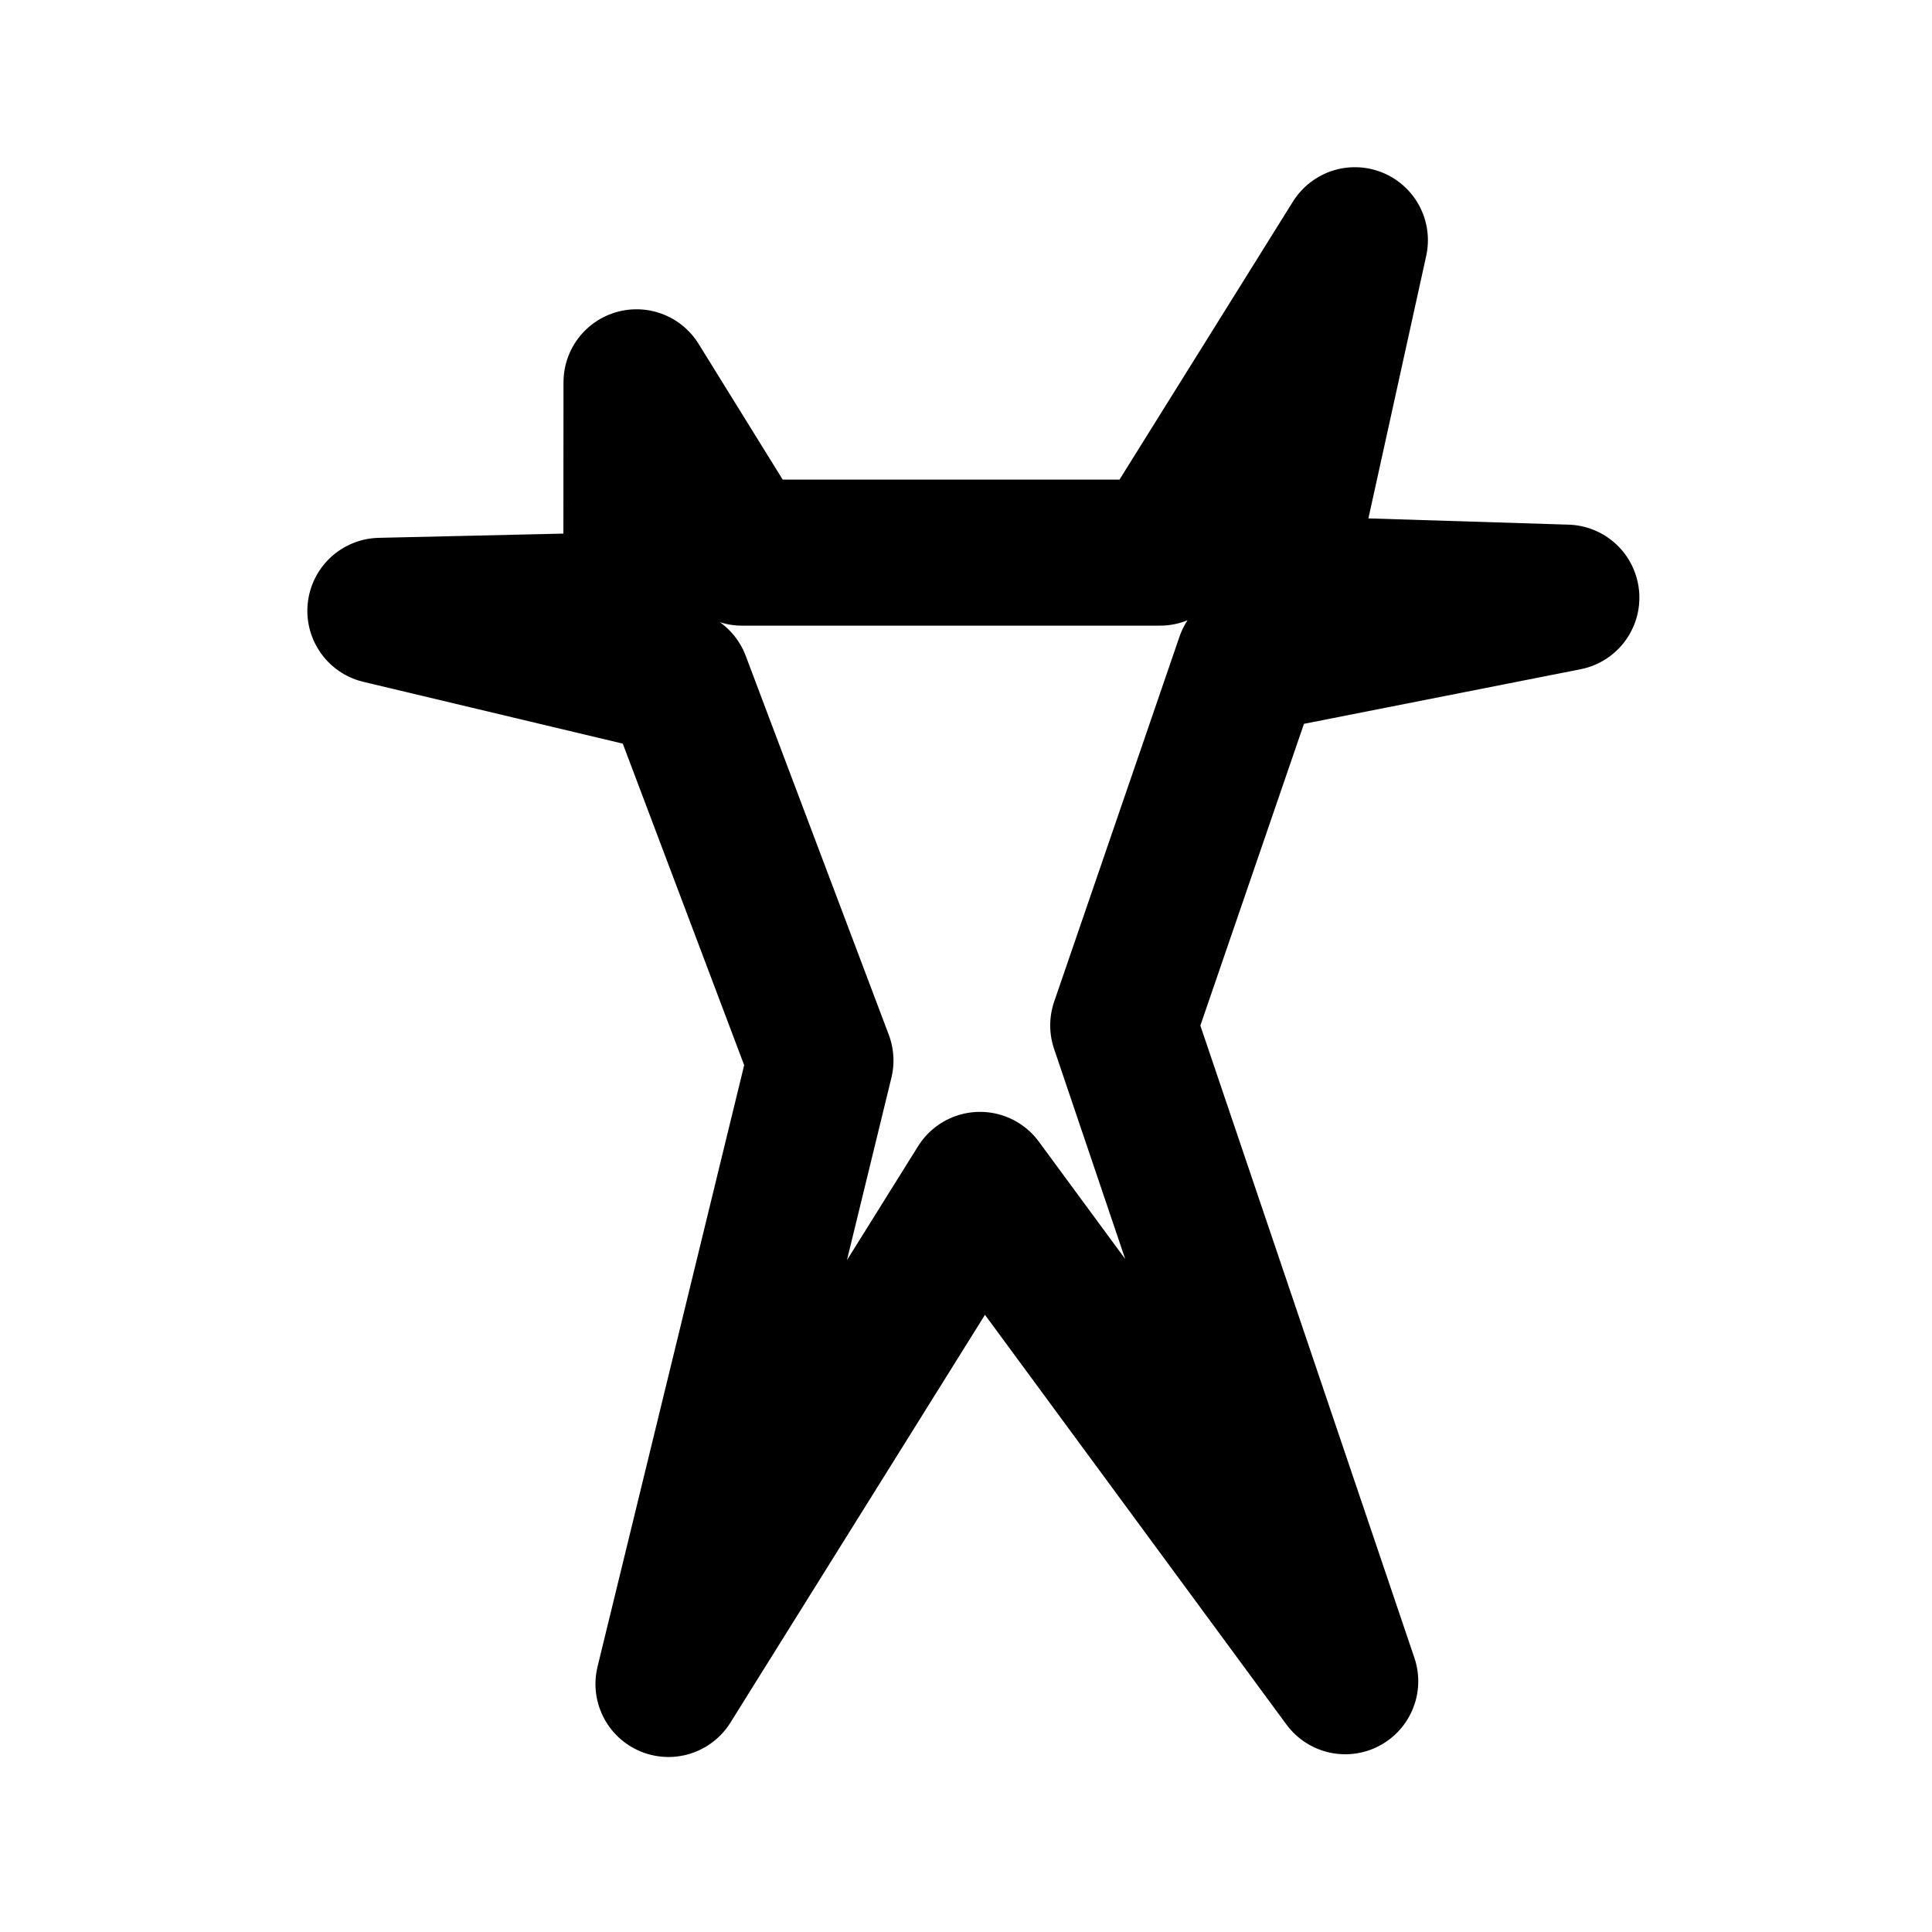
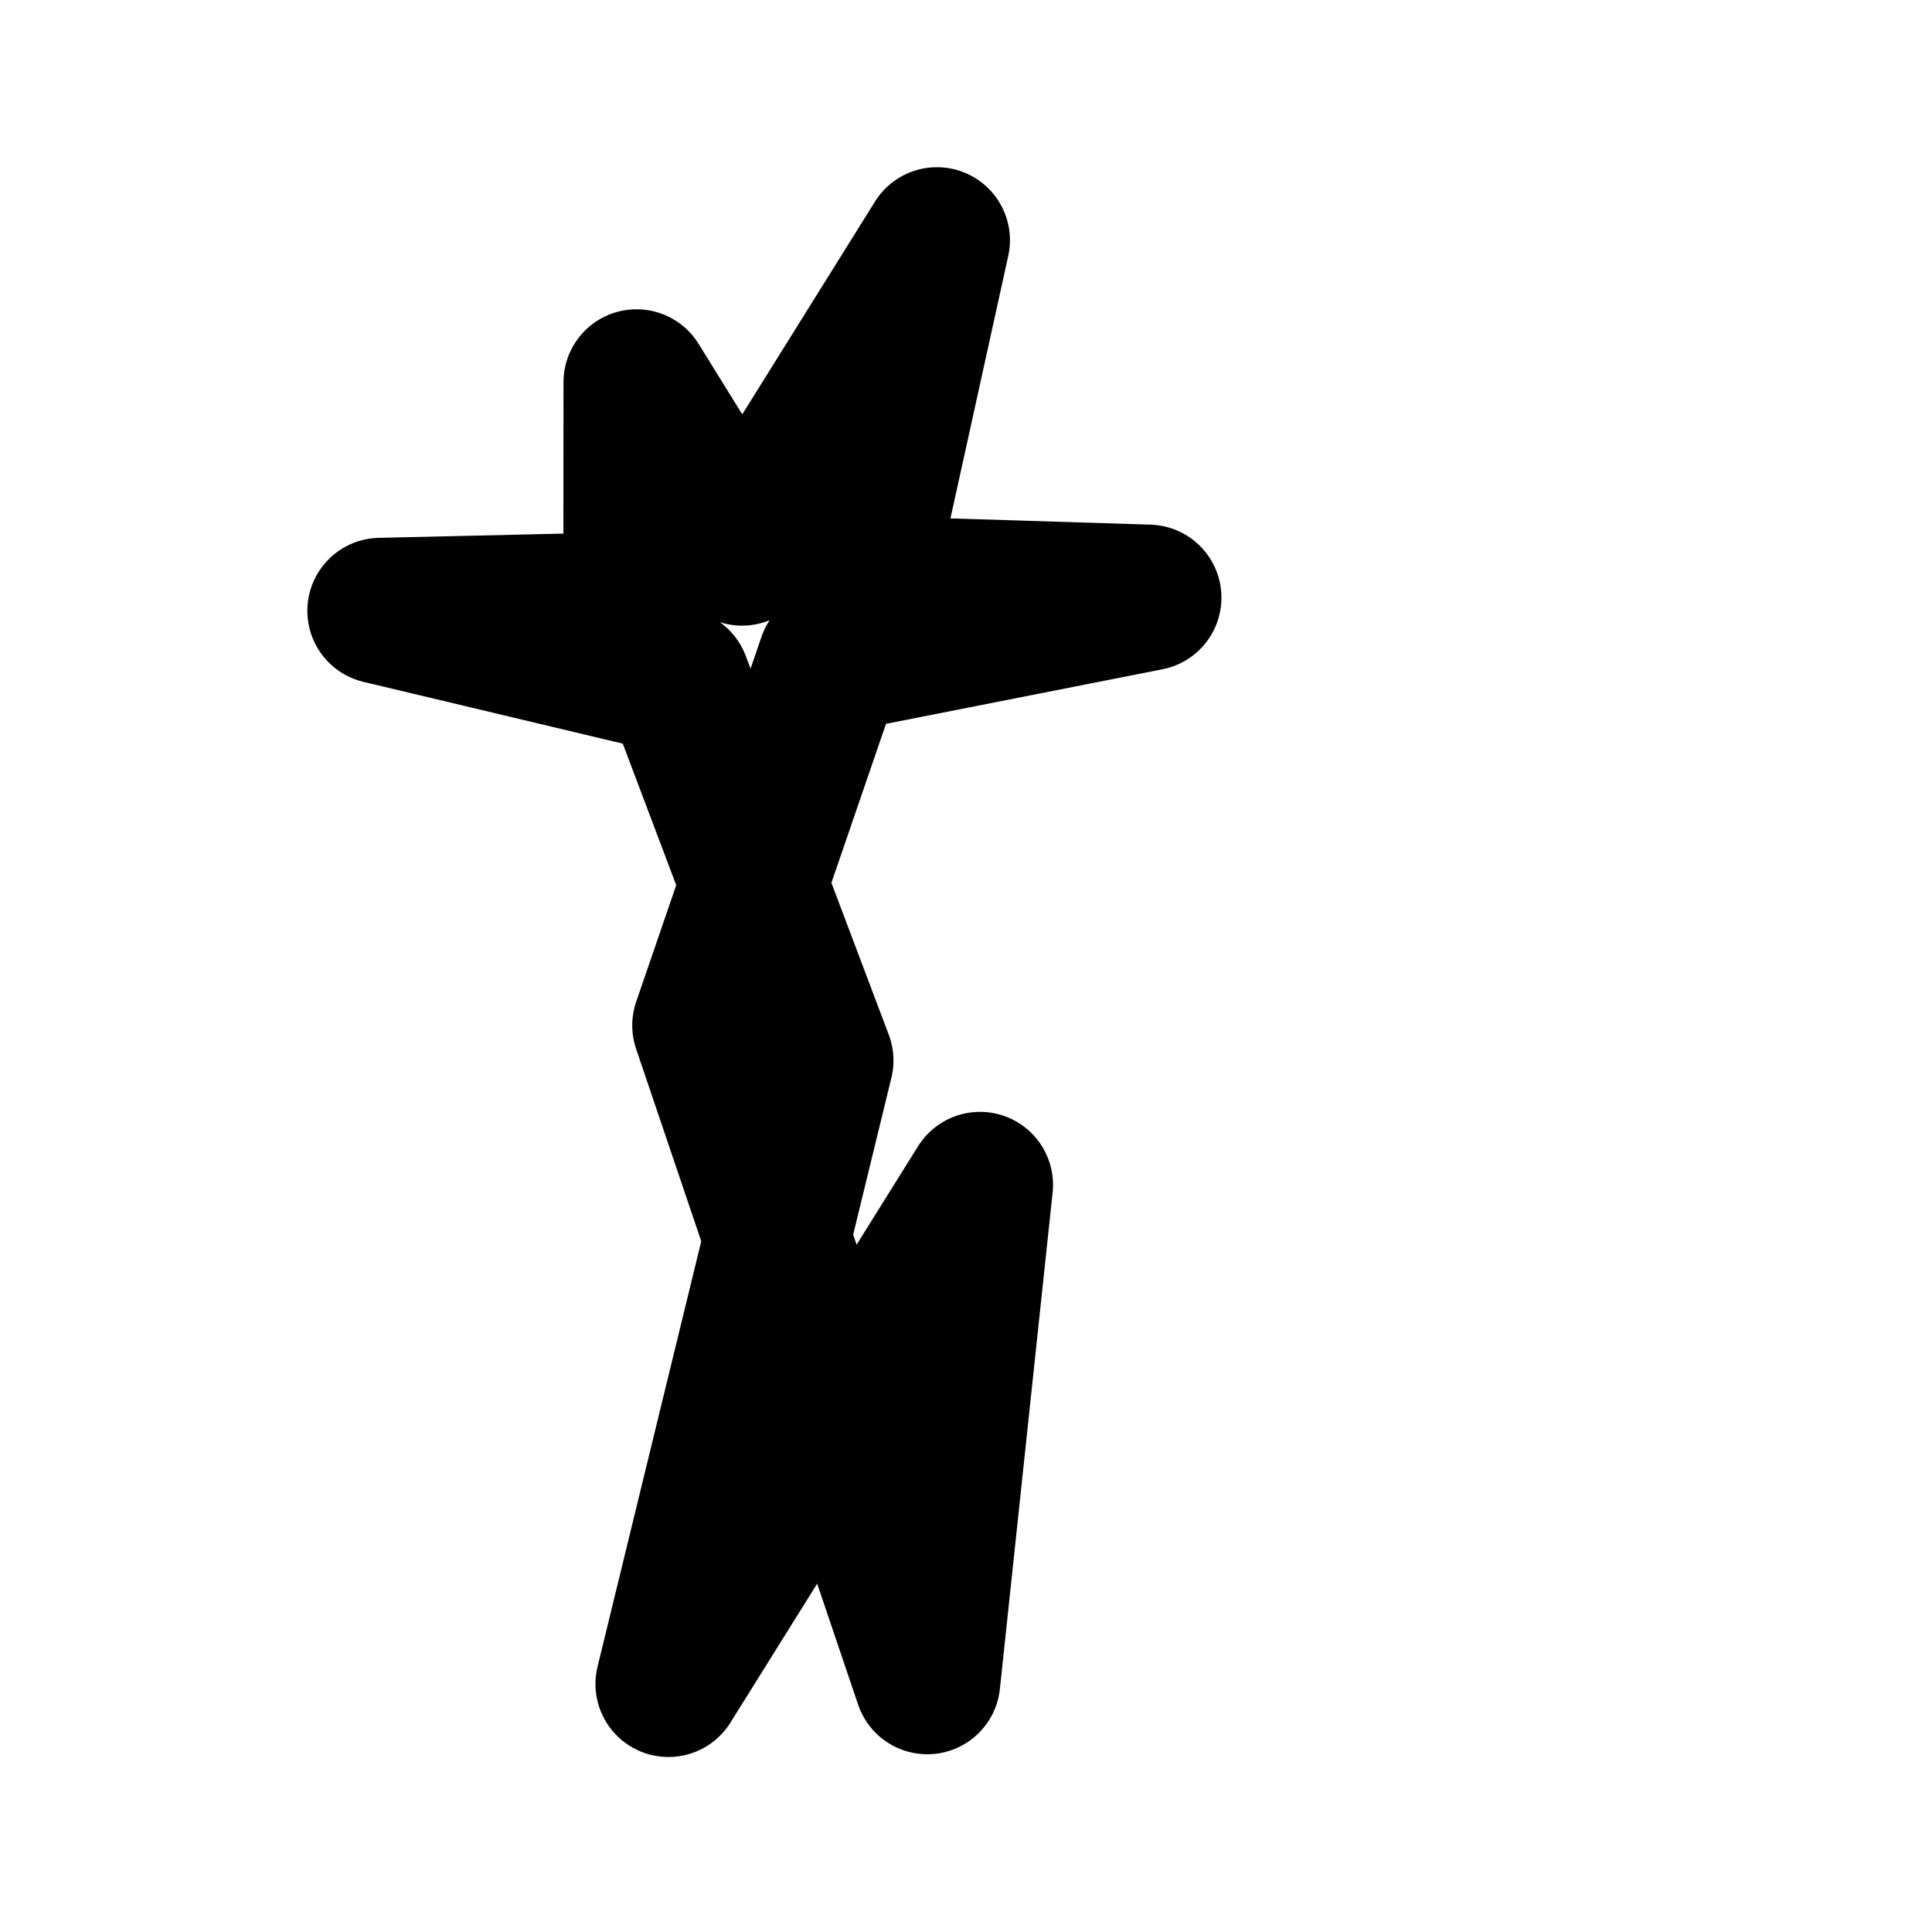
<svg xmlns="http://www.w3.org/2000/svg" xmlns:ns1="http://sodipodi.sourceforge.net/DTD/sodipodi-0.dtd" xmlns:ns2="http://www.inkscape.org/namespaces/inkscape" width="1000" height="1000" xml:space="preserve" version="1.1" class="icon icon-tabler icons-tabler-outline icon-tabler-propeller" stroke-linejoin="round" stroke-linecap="round" stroke-width="2" stroke="currentColor" fill="none" id="svg7" ns1:docname="swb_grid.svg" ns2:version="1.2.2 (b0a8486541, 2022-12-01)" viewBox="0 0 24 24">
  <defs id="defs11" />
  <ns1:namedview id="namedview9" pagecolor="#ffffff" bordercolor="#000000" borderopacity="0.25" ns2:showpageshadow="2" ns2:pageopacity="0.0" ns2:pagecheckerboard="0" ns2:deskcolor="#d1d1d1" showgrid="false" ns2:zoom="0.51106771" ns2:cx="337.52866" ns2:cy="392.31592" ns2:window-width="1862" ns2:window-height="1011" ns2:window-x="0" ns2:window-y="0" ns2:window-maximized="1" ns2:current-layer="svg7" />
  <g id="g5">
    <title id="title2">Layer 1</title>
-     <path stroke-miterlimit="100" stroke-linejoin="round" stroke-linecap="round" stroke-width="1.814" stroke="#000000" fill-rule="nonzero" fill="none" id="path2799" d="M 12.174,14.719 8.304,20.919 10.192,13.174 8.415,8.467 4.725,7.588 7.905,7.515 7.907,4.749 9.218,6.865 h 5.192 l 2.421,-3.881 -0.953,4.328 3.58,0.112 -3.948,0.779 -1.557,4.535 2.758,8.147 z" />
+     <path stroke-miterlimit="100" stroke-linejoin="round" stroke-linecap="round" stroke-width="1.814" stroke="#000000" fill-rule="nonzero" fill="none" id="path2799" d="M 12.174,14.719 8.304,20.919 10.192,13.174 8.415,8.467 4.725,7.588 7.905,7.515 7.907,4.749 9.218,6.865 l 2.421,-3.881 -0.953,4.328 3.58,0.112 -3.948,0.779 -1.557,4.535 2.758,8.147 z" />
  </g>
</svg>